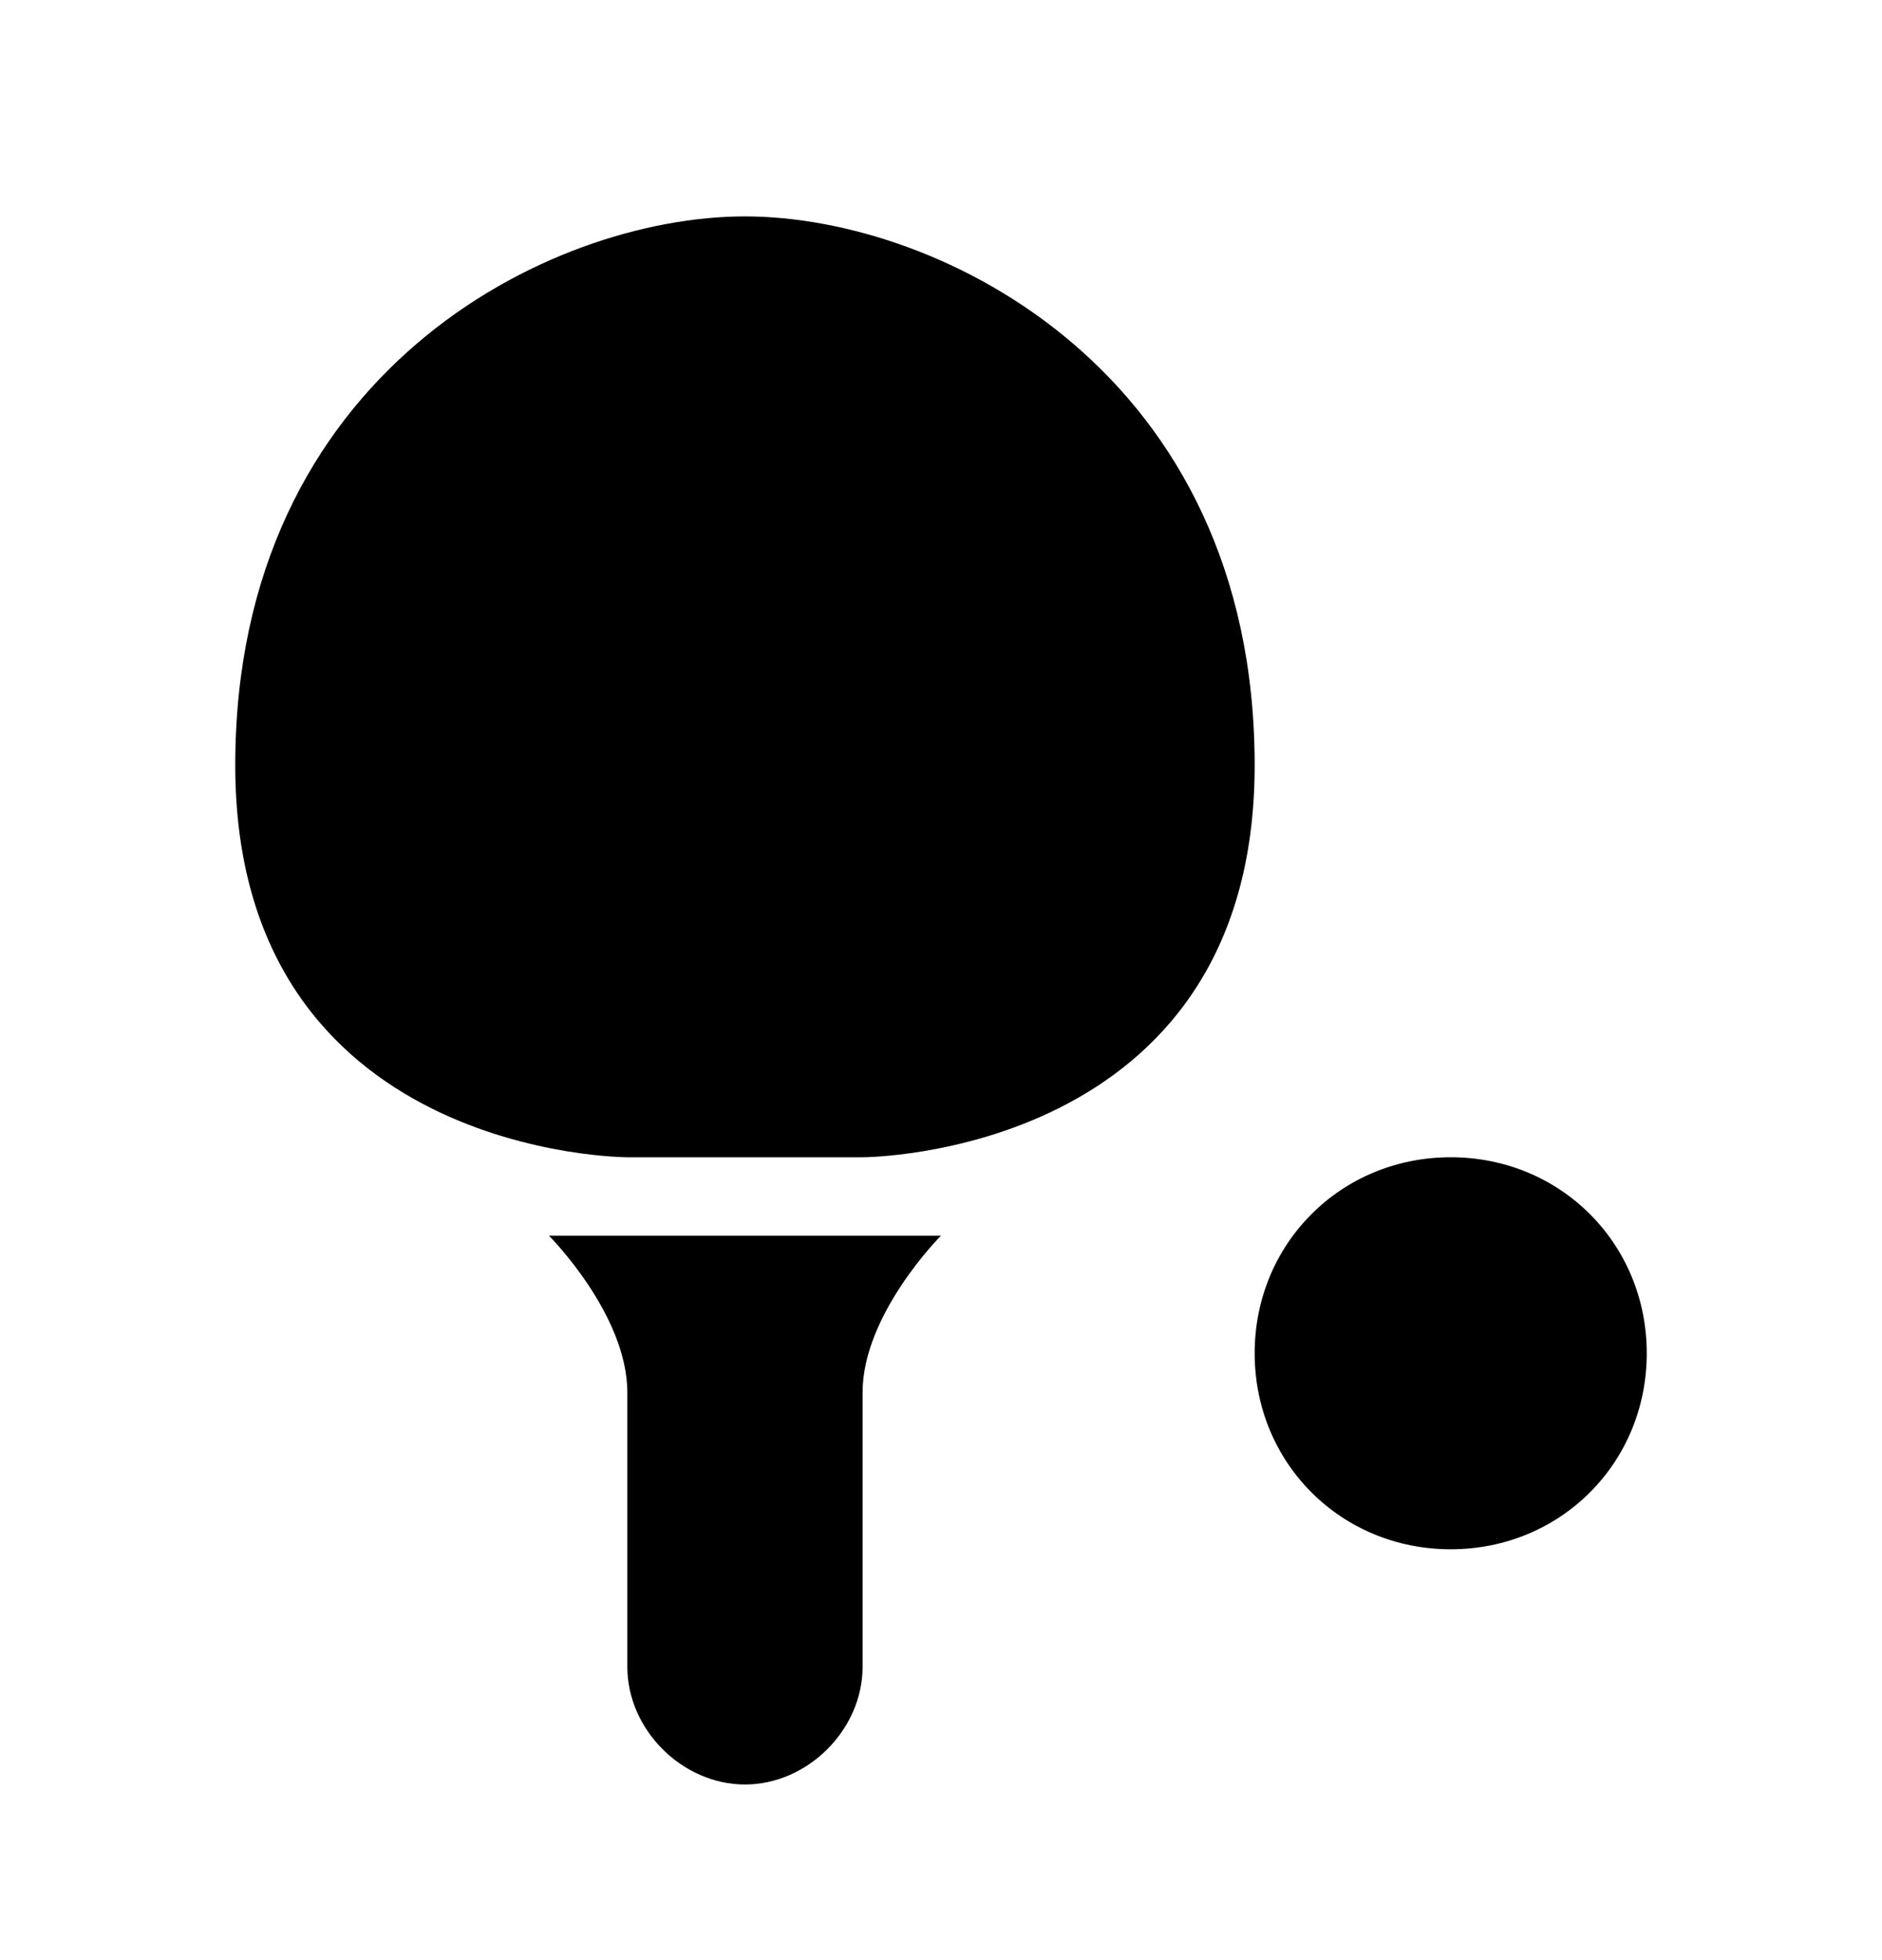
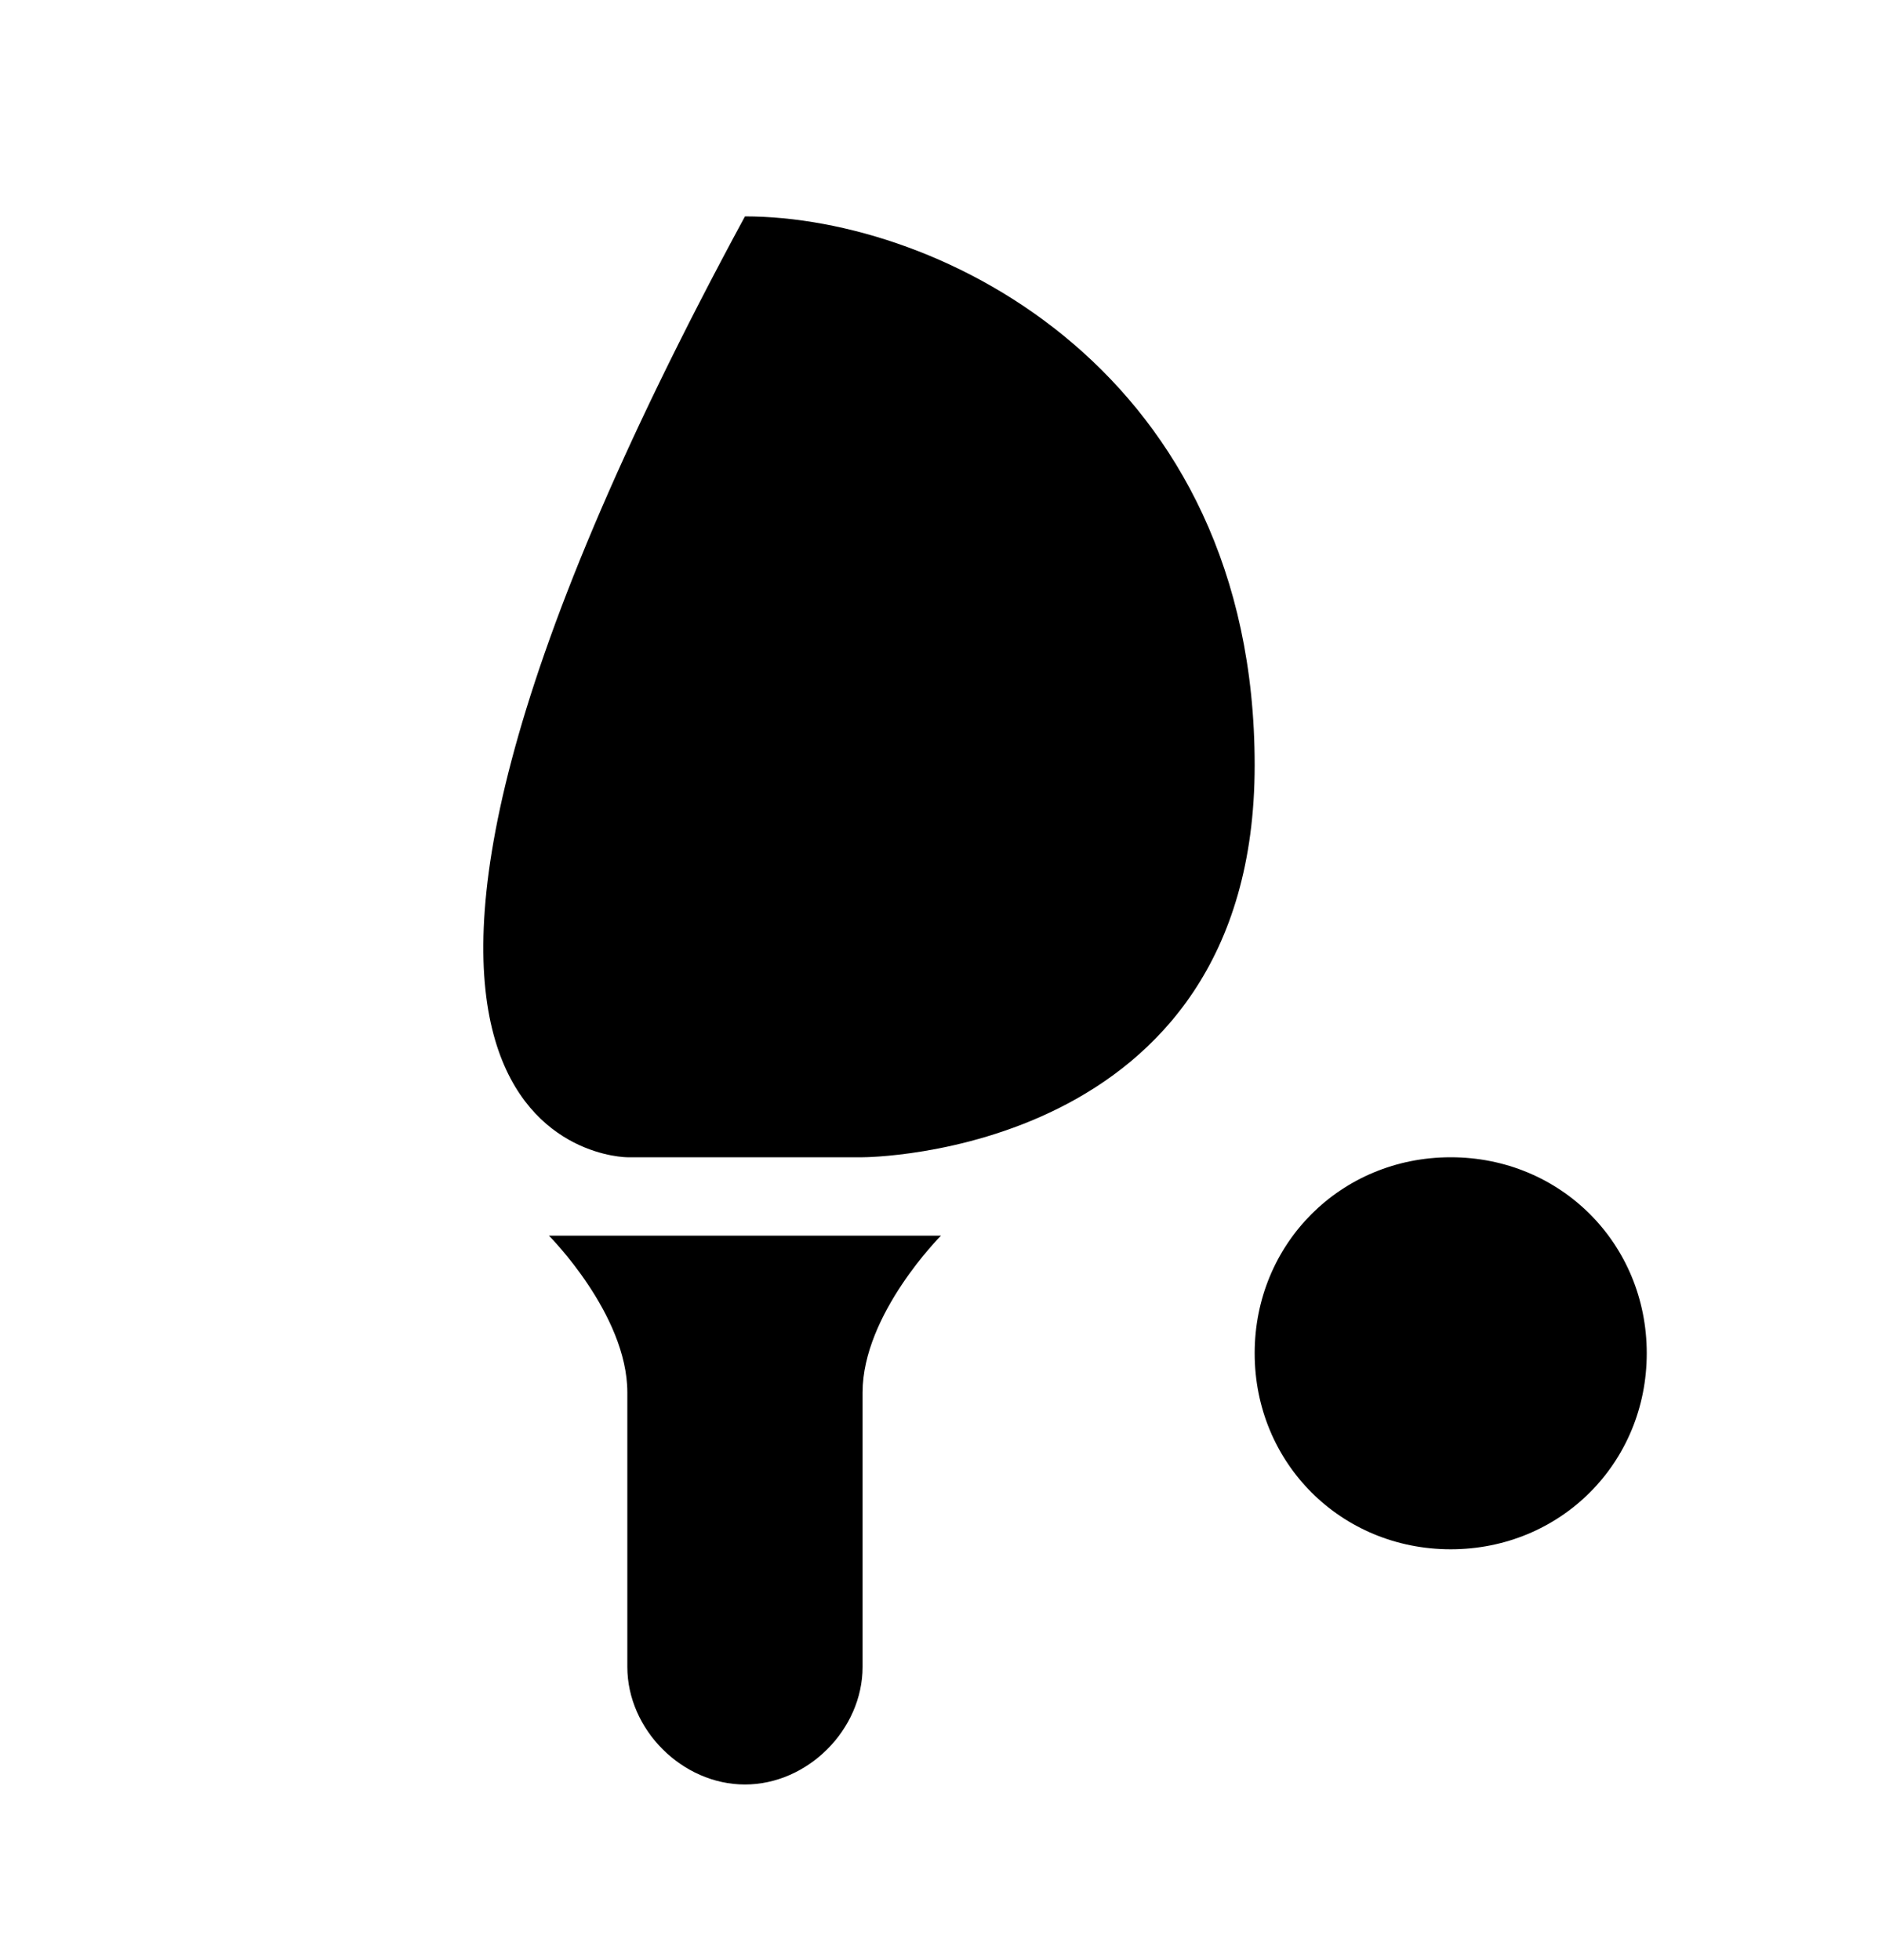
<svg xmlns="http://www.w3.org/2000/svg" width="24" height="25" viewBox="0 0 24 25" fill="none">
-   <path d="M18.5 14.76C19.9 14.76 21 15.86 21 17.26C21 18.66 19.9 19.76 18.5 19.76C17.1 19.76 16 18.66 16 17.26C16 15.86 17.1 14.76 18.5 14.76ZM7 15.76C7 15.76 8 16.76 8 17.76V21.26C8 22.06 8.7 22.76 9.5 22.76C10.3 22.76 11 22.06 11 21.26V17.76C11 16.76 12 15.76 12 15.76H7ZM8 14.76H11C11 14.76 16 14.76 16 9.76C16 4.76 12 2.76 9.5 2.76C7 2.76 3 4.76 3 9.76C3 14.76 8 14.76 8 14.76Z" fill="black" />
+   <path d="M18.5 14.76C19.9 14.76 21 15.86 21 17.26C21 18.66 19.9 19.76 18.5 19.76C17.1 19.76 16 18.66 16 17.26C16 15.86 17.1 14.76 18.5 14.76ZM7 15.76C7 15.76 8 16.76 8 17.76V21.26C8 22.06 8.7 22.76 9.5 22.76C10.3 22.76 11 22.06 11 21.26V17.76C11 16.76 12 15.76 12 15.76H7ZM8 14.76H11C11 14.76 16 14.76 16 9.76C16 4.76 12 2.76 9.5 2.76C3 14.76 8 14.76 8 14.76Z" fill="black" />
</svg>